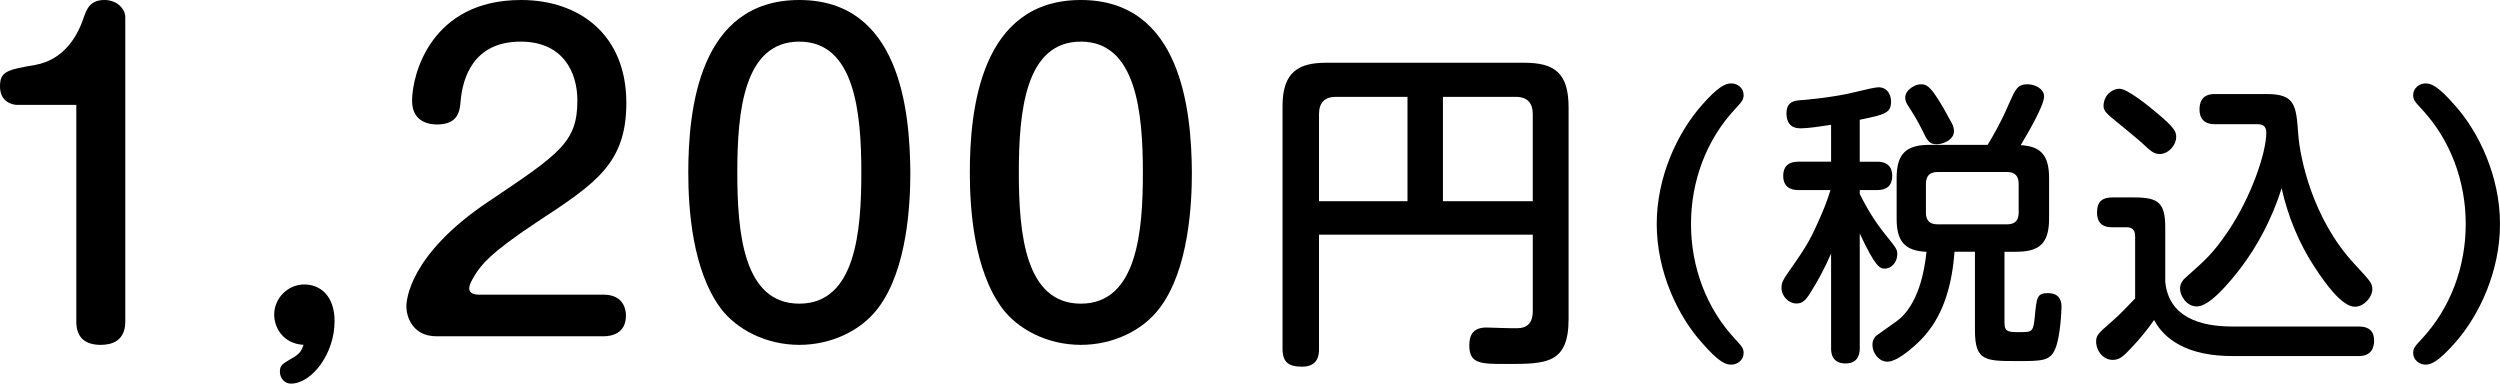
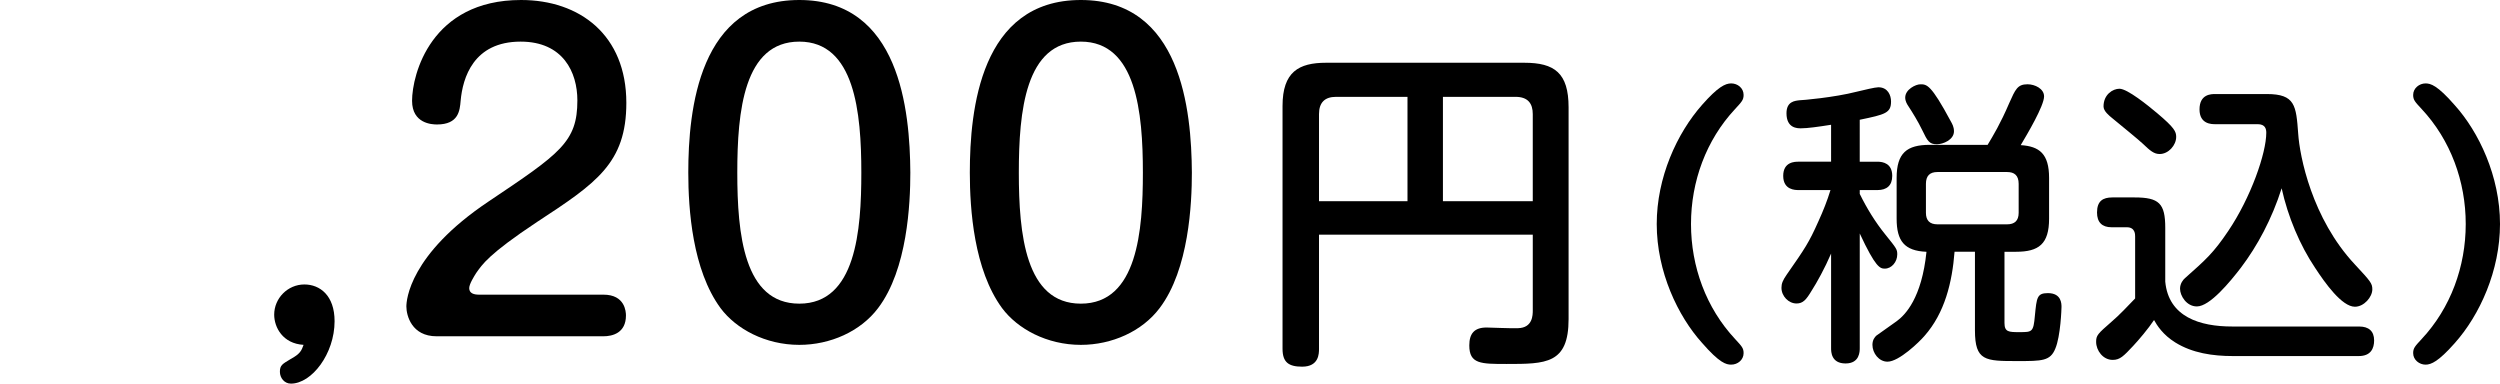
<svg xmlns="http://www.w3.org/2000/svg" version="1.1" id="レイヤー_1" x="0px" y="0px" width="177.687px" height="27.267px" viewBox="0 0 177.687 27.267" enable-background="new 0 0 177.687 27.267" xml:space="preserve">
  <g>
    <g>
      <g>
-         <path d="M1.218,7.454C0.841,7.454,0,7.223,0,6.149S0.493,4.96,2.524,4.611c1.885-0.348,2.9-1.827,3.394-3.277     C6.15,0.696,6.353,0,7.426,0c0.899,0,1.479,0.638,1.479,1.218v21.64c0,1.392-0.986,1.653-1.74,1.653     c-0.986,0-1.741-0.406-1.741-1.653V7.454H1.218z" />
        <path d="M19.488,22.364c0-1.16,0.957-2.146,2.146-2.146c1.103,0,2.146,0.783,2.146,2.61c0,2.32-1.625,4.438-3.104,4.438     c-0.464,0-0.783-0.406-0.783-0.842c0-0.464,0.174-0.551,0.754-0.899c0.696-0.377,0.783-0.608,0.928-1.015     C20.097,24.424,19.488,23.264,19.488,22.364z" />
        <path d="M31.029,23.901c-1.77,0-2.146-1.479-2.146-2.117c0-0.436,0.203-3.685,5.83-7.455c5.105-3.423,6.324-4.235,6.324-7.193     c0-2.002-1.016-4.178-4.032-4.178c-3.364,0-4.119,2.582-4.265,4.206c-0.058,0.696-0.145,1.683-1.682,1.683     c-0.348,0-1.77-0.058-1.77-1.683C29.289,5.308,30.623,0,37.033,0c4.178,0,7.484,2.494,7.484,7.31c0,4.293-2.146,5.714-6.353,8.47     c-3.452,2.292-3.887,3.017-4.321,3.626c-0.146,0.232-0.494,0.783-0.494,1.073c0,0.377,0.348,0.464,0.696,0.464h8.848     c1.537,0,1.596,1.219,1.596,1.479c0,1.247-0.958,1.479-1.596,1.479H31.029z" />
        <path d="M64.702,12.27c0,2.176-0.203,6.875-2.293,9.63c-1.246,1.654-3.393,2.611-5.598,2.611c-2.408,0-4.496-1.132-5.598-2.611     c-2.002-2.727-2.293-7.02-2.293-9.63C48.921,7.803,49.676,0,56.812,0C63.946,0,64.673,7.831,64.702,12.27z M52.403,12.27     c0,4.352,0.463,9.312,4.408,9.312c4.031,0,4.408-5.222,4.408-9.312c0-4.264-0.463-9.312-4.408-9.312S52.403,7.919,52.403,12.27z" />
        <path d="M84.712,12.27c0,2.176-0.203,6.875-2.293,9.63c-1.246,1.654-3.393,2.611-5.598,2.611c-2.408,0-4.496-1.132-5.598-2.611     c-2.002-2.727-2.293-7.02-2.293-9.63C68.931,7.803,69.687,0,76.821,0C83.957,0,84.683,7.831,84.712,12.27z M72.413,12.27     c0,4.352,0.463,9.312,4.408,9.312c4.032,0,4.409-5.222,4.409-9.312c0-4.264-0.463-9.312-4.409-9.312S72.413,7.919,72.413,12.27z" />
      </g>
    </g>
    <g>
      <g>
        <path d="M93.748,24.789c0,0.336,0,1.272-1.199,1.272c-0.961,0-1.393-0.312-1.393-1.272V7.532c0-2.425,1.152-3.072,3.096-3.072     h14.09c2.137,0,3.145,0.72,3.145,3.168v15.05c0,3.191-1.607,3.191-4.416,3.191c-1.824,0-2.641,0-2.641-1.319     c0-0.841,0.359-1.272,1.225-1.272c0.191,0,1.871,0.072,2.232,0.048c1.055-0.023,1.055-0.936,1.055-1.272v-5.376H93.748V24.789z      M100.037,14.301V6.884h-5.088c-0.768,0-1.201,0.384-1.201,1.225v6.192H100.037z M102.556,14.301h6.385V8.108     c0-0.744-0.336-1.225-1.223-1.225h-5.162V14.301z" />
      </g>
    </g>
    <g>
      <g>
        <path d="M120.986,7.44c1.113-1.26,1.637-1.512,2.057-1.512c0.463,0,0.883,0.336,0.883,0.818c0,0.357-0.127,0.483-0.609,1.008     c-2.057,2.205-3.129,5.145-3.129,8.168s1.072,5.963,3.129,8.168c0.482,0.524,0.609,0.65,0.609,1.008     c0,0.482-0.42,0.818-0.883,0.818c-0.355,0-0.818-0.105-2.078-1.554c-1.701-1.89-3.213-5.039-3.213-8.44     C117.751,12.626,119.179,9.478,120.986,7.44z" />
        <path d="M132.181,11.493h1.26c0.398,0,1.049,0.125,1.049,1.008c0,0.692-0.398,1.008-1.049,1.008h-1.26v0.272     c0.504,1.028,1.111,2.016,1.826,2.897c0.797,0.986,0.84,1.05,0.84,1.406c0,0.525-0.398,1.008-0.883,1.008     c-0.336,0-0.65-0.063-1.783-2.498v8.146c0,0.23,0,1.092-1.008,1.092c-1.029,0-1.029-0.84-1.029-1.092v-6.719     c-0.441,1.029-1.008,2.058-1.387,2.646c-0.377,0.63-0.607,0.903-1.07,0.903c-0.566,0-1.07-0.525-1.07-1.113     c0-0.294,0.084-0.525,0.377-0.945c1.303-1.868,1.576-2.268,2.248-3.779c0.336-0.734,0.629-1.469,0.859-2.225h-2.268     c-0.23,0-1.092,0-1.092-1.008s0.84-1.008,1.092-1.008h2.311V8.868c-0.924,0.146-1.68,0.252-2.143,0.252     c-0.252,0-1.027,0-1.027-1.07c0-0.84,0.588-0.883,0.924-0.924c0.168,0,2.436-0.189,4.072-0.609     c0.525-0.126,1.303-0.314,1.533-0.314c0.672,0,0.902,0.566,0.902,1.008c0,0.818-0.398,0.924-2.225,1.301V11.493z M138.919,17.896     c-0.168,2.163-0.691,4.347-2.141,5.983c-0.357,0.42-1.807,1.827-2.625,1.827c-0.609,0-1.07-0.608-1.07-1.196     c0-0.357,0.168-0.547,0.273-0.651c0.084-0.063,1.238-0.882,1.447-1.028c0.609-0.441,1.785-1.639,2.121-4.935     c-1.574-0.063-2.121-0.776-2.121-2.352v-2.897c0-1.785,0.736-2.352,2.352-2.352h4.115c0.4-0.672,0.904-1.49,1.533-2.961     c0.441-0.986,0.588-1.344,1.303-1.344c0.523,0,1.176,0.315,1.176,0.861c0,0.672-1.197,2.688-1.66,3.465     c1.324,0.084,2.016,0.608,2.016,2.33v2.897c0,1.806-0.734,2.352-2.352,2.352h-0.818v5.06c0,0.651,0.314,0.651,1.07,0.651     c0.904,0,0.988,0,1.092-1.176c0.127-1.28,0.148-1.596,0.924-1.596c0.967,0,0.967,0.756,0.967,0.987     c0,0.104-0.063,2.078-0.441,2.96c-0.357,0.882-0.945,0.882-2.688,0.882c-2.289,0-3.023,0-3.023-2.184v-5.585H138.919z      M138.648,8.616c0.104,0.189,0.23,0.398,0.23,0.714c0,0.608-0.777,0.924-1.219,0.924c-0.545,0-0.672-0.252-1.027-0.987     c-0.316-0.65-0.693-1.26-1.008-1.742c-0.084-0.126-0.211-0.336-0.211-0.588c0-0.588,0.756-0.945,1.07-0.945     C136.947,5.991,137.24,5.991,138.648,8.616z M143.476,13.067c0-0.609-0.314-0.84-0.818-0.84h-4.955     c-0.547,0-0.818,0.273-0.818,0.84v2.058c0,0.546,0.271,0.819,0.818,0.819h4.955c0.525,0,0.818-0.252,0.818-0.819V13.067z" />
        <path d="M167.689,23.208c0.65,0,1.051,0.315,1.051,0.987c0,0.567-0.232,1.112-1.092,1.112h-8.945     c-1.428,0-2.877-0.209-4.094-0.965c-0.883-0.547-1.303-1.219-1.512-1.596c-0.398,0.608-1.113,1.448-1.49,1.848     c-0.672,0.713-0.924,0.986-1.449,0.986c-0.693,0-1.176-0.672-1.176-1.281c0-0.461,0.105-0.566,1.092-1.428     c0.525-0.44,1.217-1.176,1.68-1.658v-4.409c0-0.147,0-0.651-0.588-0.651h-1.092c-0.672,0-1.029-0.356-1.029-1.049     c0-0.819,0.42-1.071,1.092-1.071h1.574c1.744,0,2.184,0.42,2.184,2.163v3.82c0.232,2.52,2.479,3.191,4.746,3.191H167.689z      M150.64,6.307c0.566,0,2.037,1.196,2.688,1.743c1.219,1.028,1.344,1.301,1.344,1.68c0,0.588-0.545,1.217-1.176,1.217     c-0.398,0-0.672-0.23-1.197-0.734c-0.314-0.294-1.574-1.322-2.162-1.806c-0.23-0.188-0.629-0.504-0.629-0.84     C149.507,6.706,150.179,6.307,150.64,6.307z M157.443,8.826c-0.252,0-1.113,0-1.113-1.05c0-1.092,0.84-1.092,1.113-1.092h3.674     c2.016,0,2.08,0.818,2.227,2.813c0.105,1.596,0.965,6.026,4.031,9.302c1.113,1.196,1.238,1.344,1.238,1.764     c0,0.545-0.588,1.238-1.238,1.238c-0.924,0-2.121-1.68-2.834-2.771c-1.072-1.596-1.932-3.633-2.373-5.648     c-0.693,2.184-1.723,4.095-2.898,5.648c-0.775,1.008-2.203,2.75-3.127,2.75c-0.736,0-1.197-0.756-1.197-1.26     c0-0.377,0.23-0.65,0.357-0.756c1.49-1.322,2.016-1.784,3.064-3.338c1.617-2.394,2.709-5.543,2.709-6.992     c0-0.252-0.063-0.608-0.609-0.608H157.443z" />
        <path d="M174.455,24.405c-1.135,1.281-1.658,1.512-2.059,1.512c-0.439,0-0.881-0.336-0.881-0.818     c0-0.357,0.125-0.483,0.609-1.008c2.057-2.205,3.127-5.145,3.127-8.168s-1.07-5.963-3.127-8.168     c-0.484-0.524-0.609-0.65-0.609-1.008c0-0.482,0.441-0.818,0.881-0.818c0.357,0,0.84,0.126,2.08,1.554     c1.699,1.89,3.211,5.039,3.211,8.44C177.687,19.22,176.259,22.39,174.455,24.405z" />
      </g>
    </g>
  </g>
</svg>